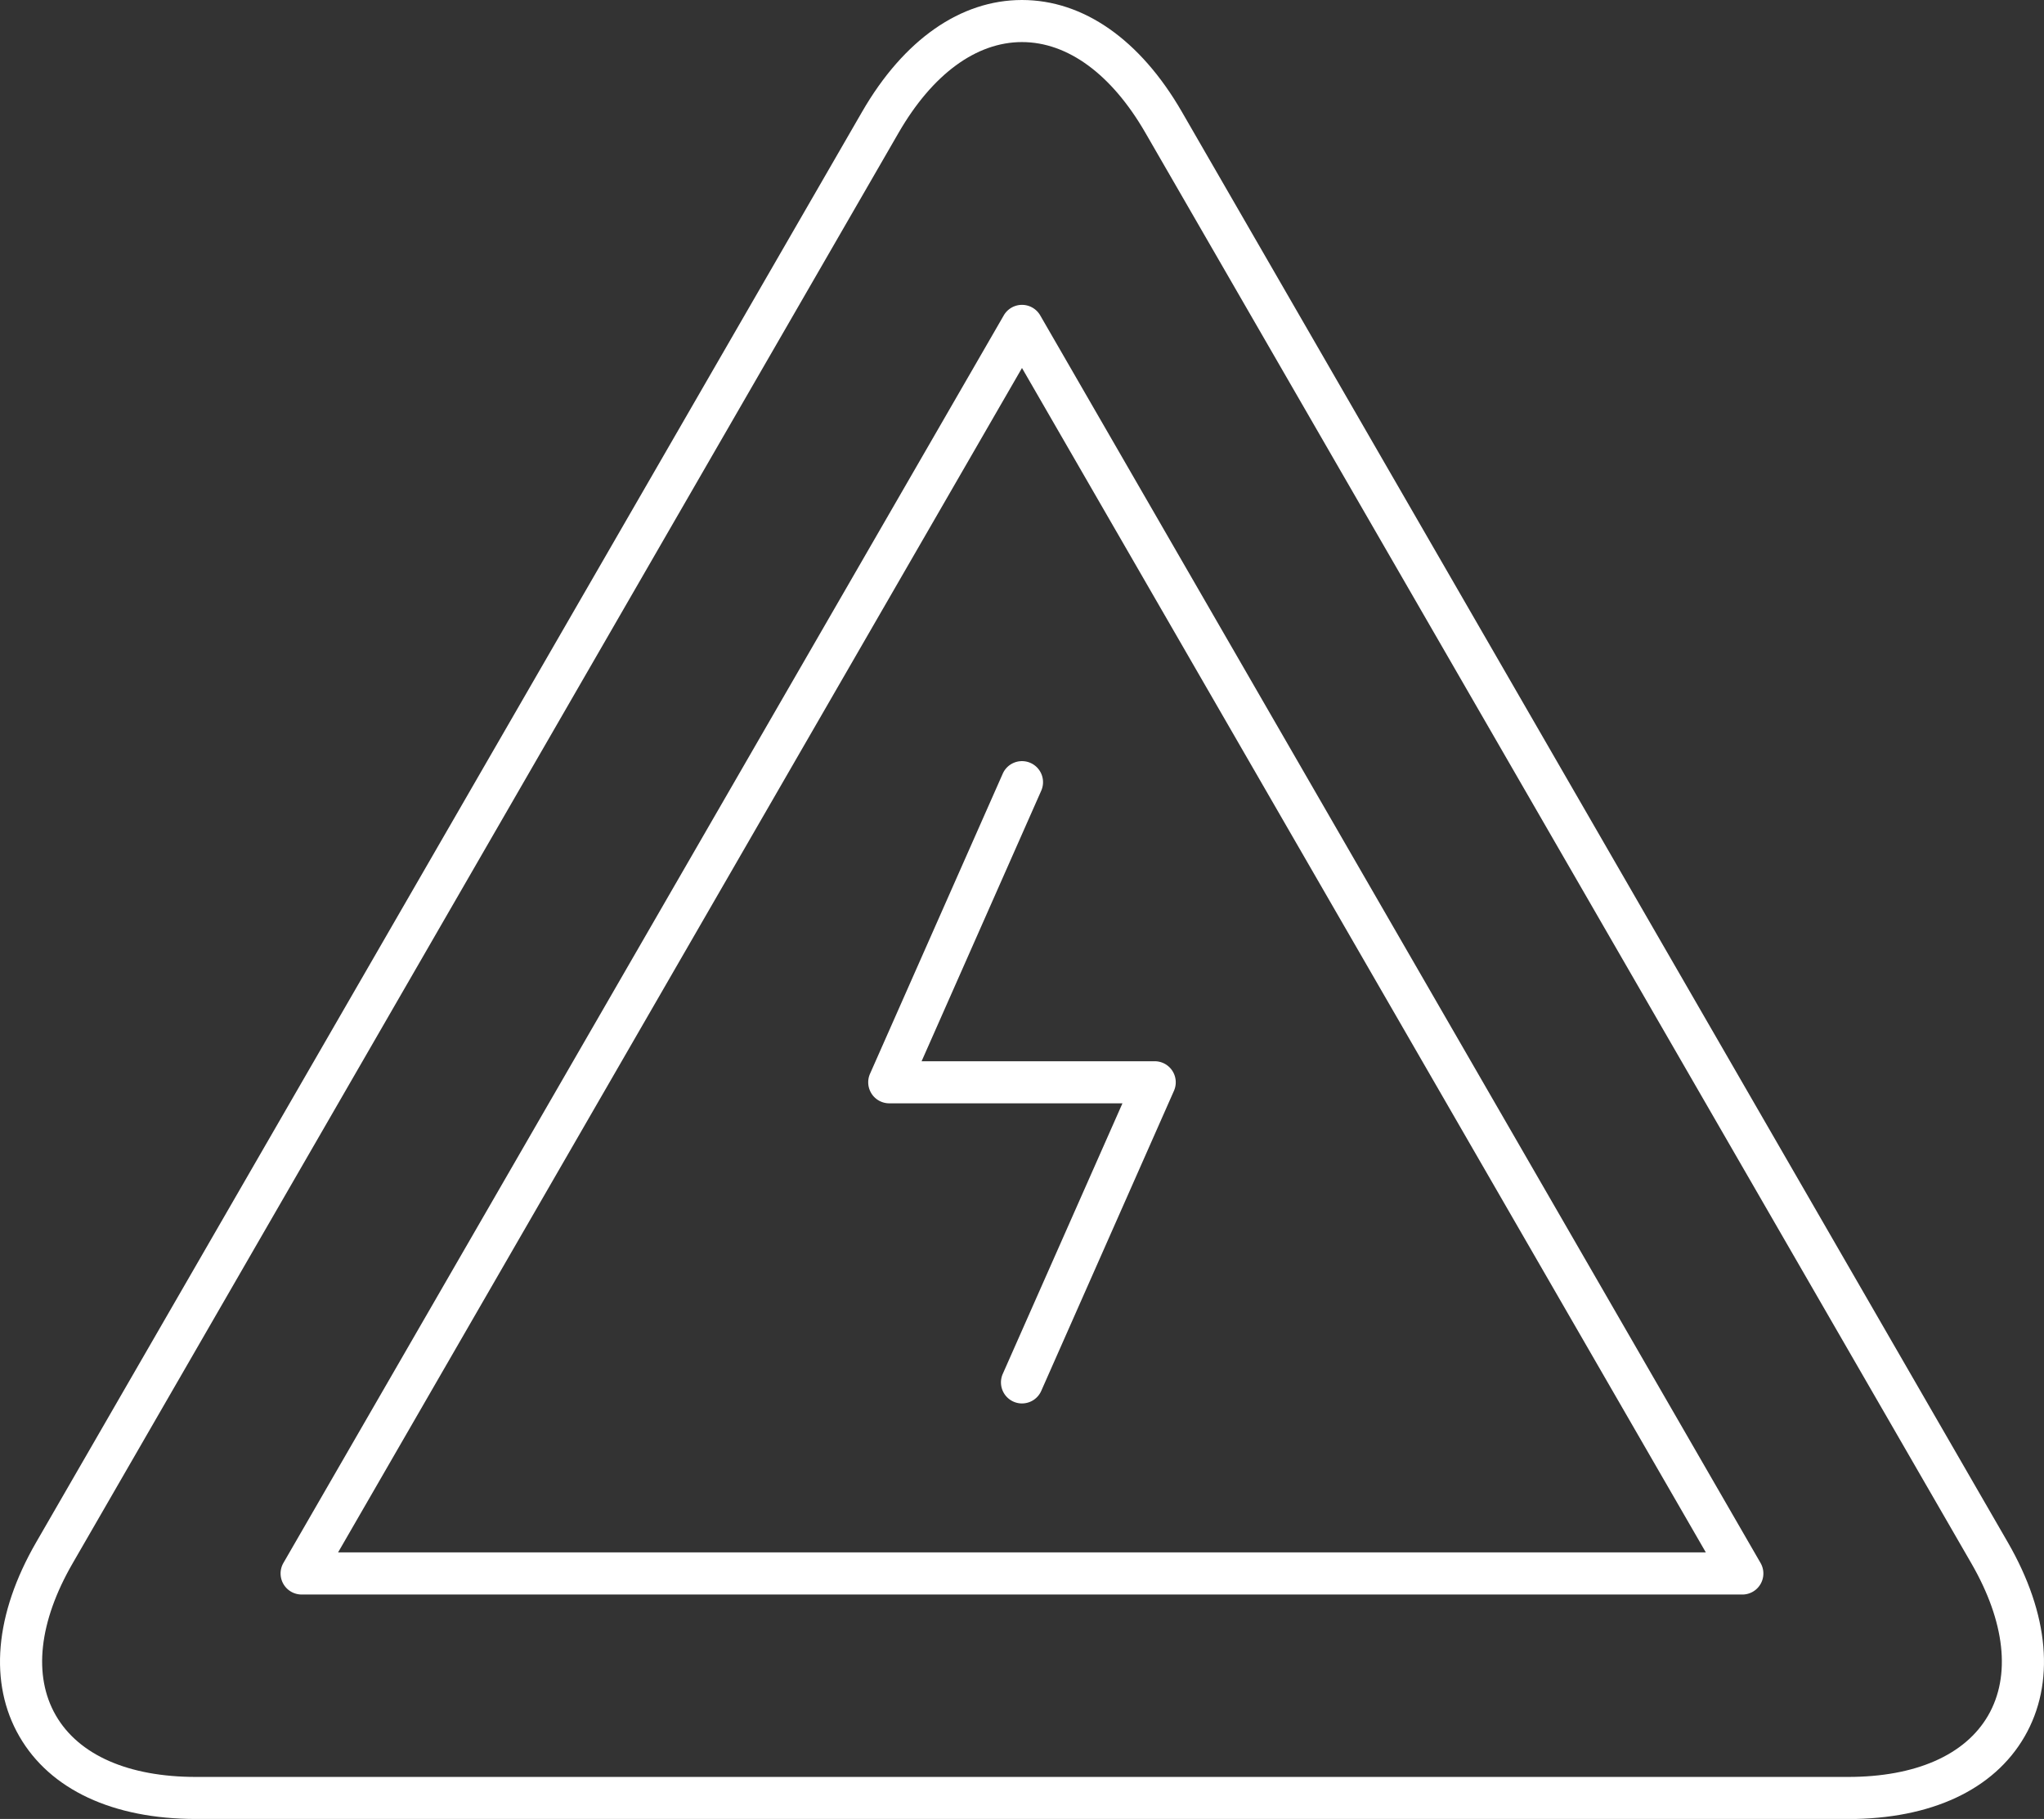
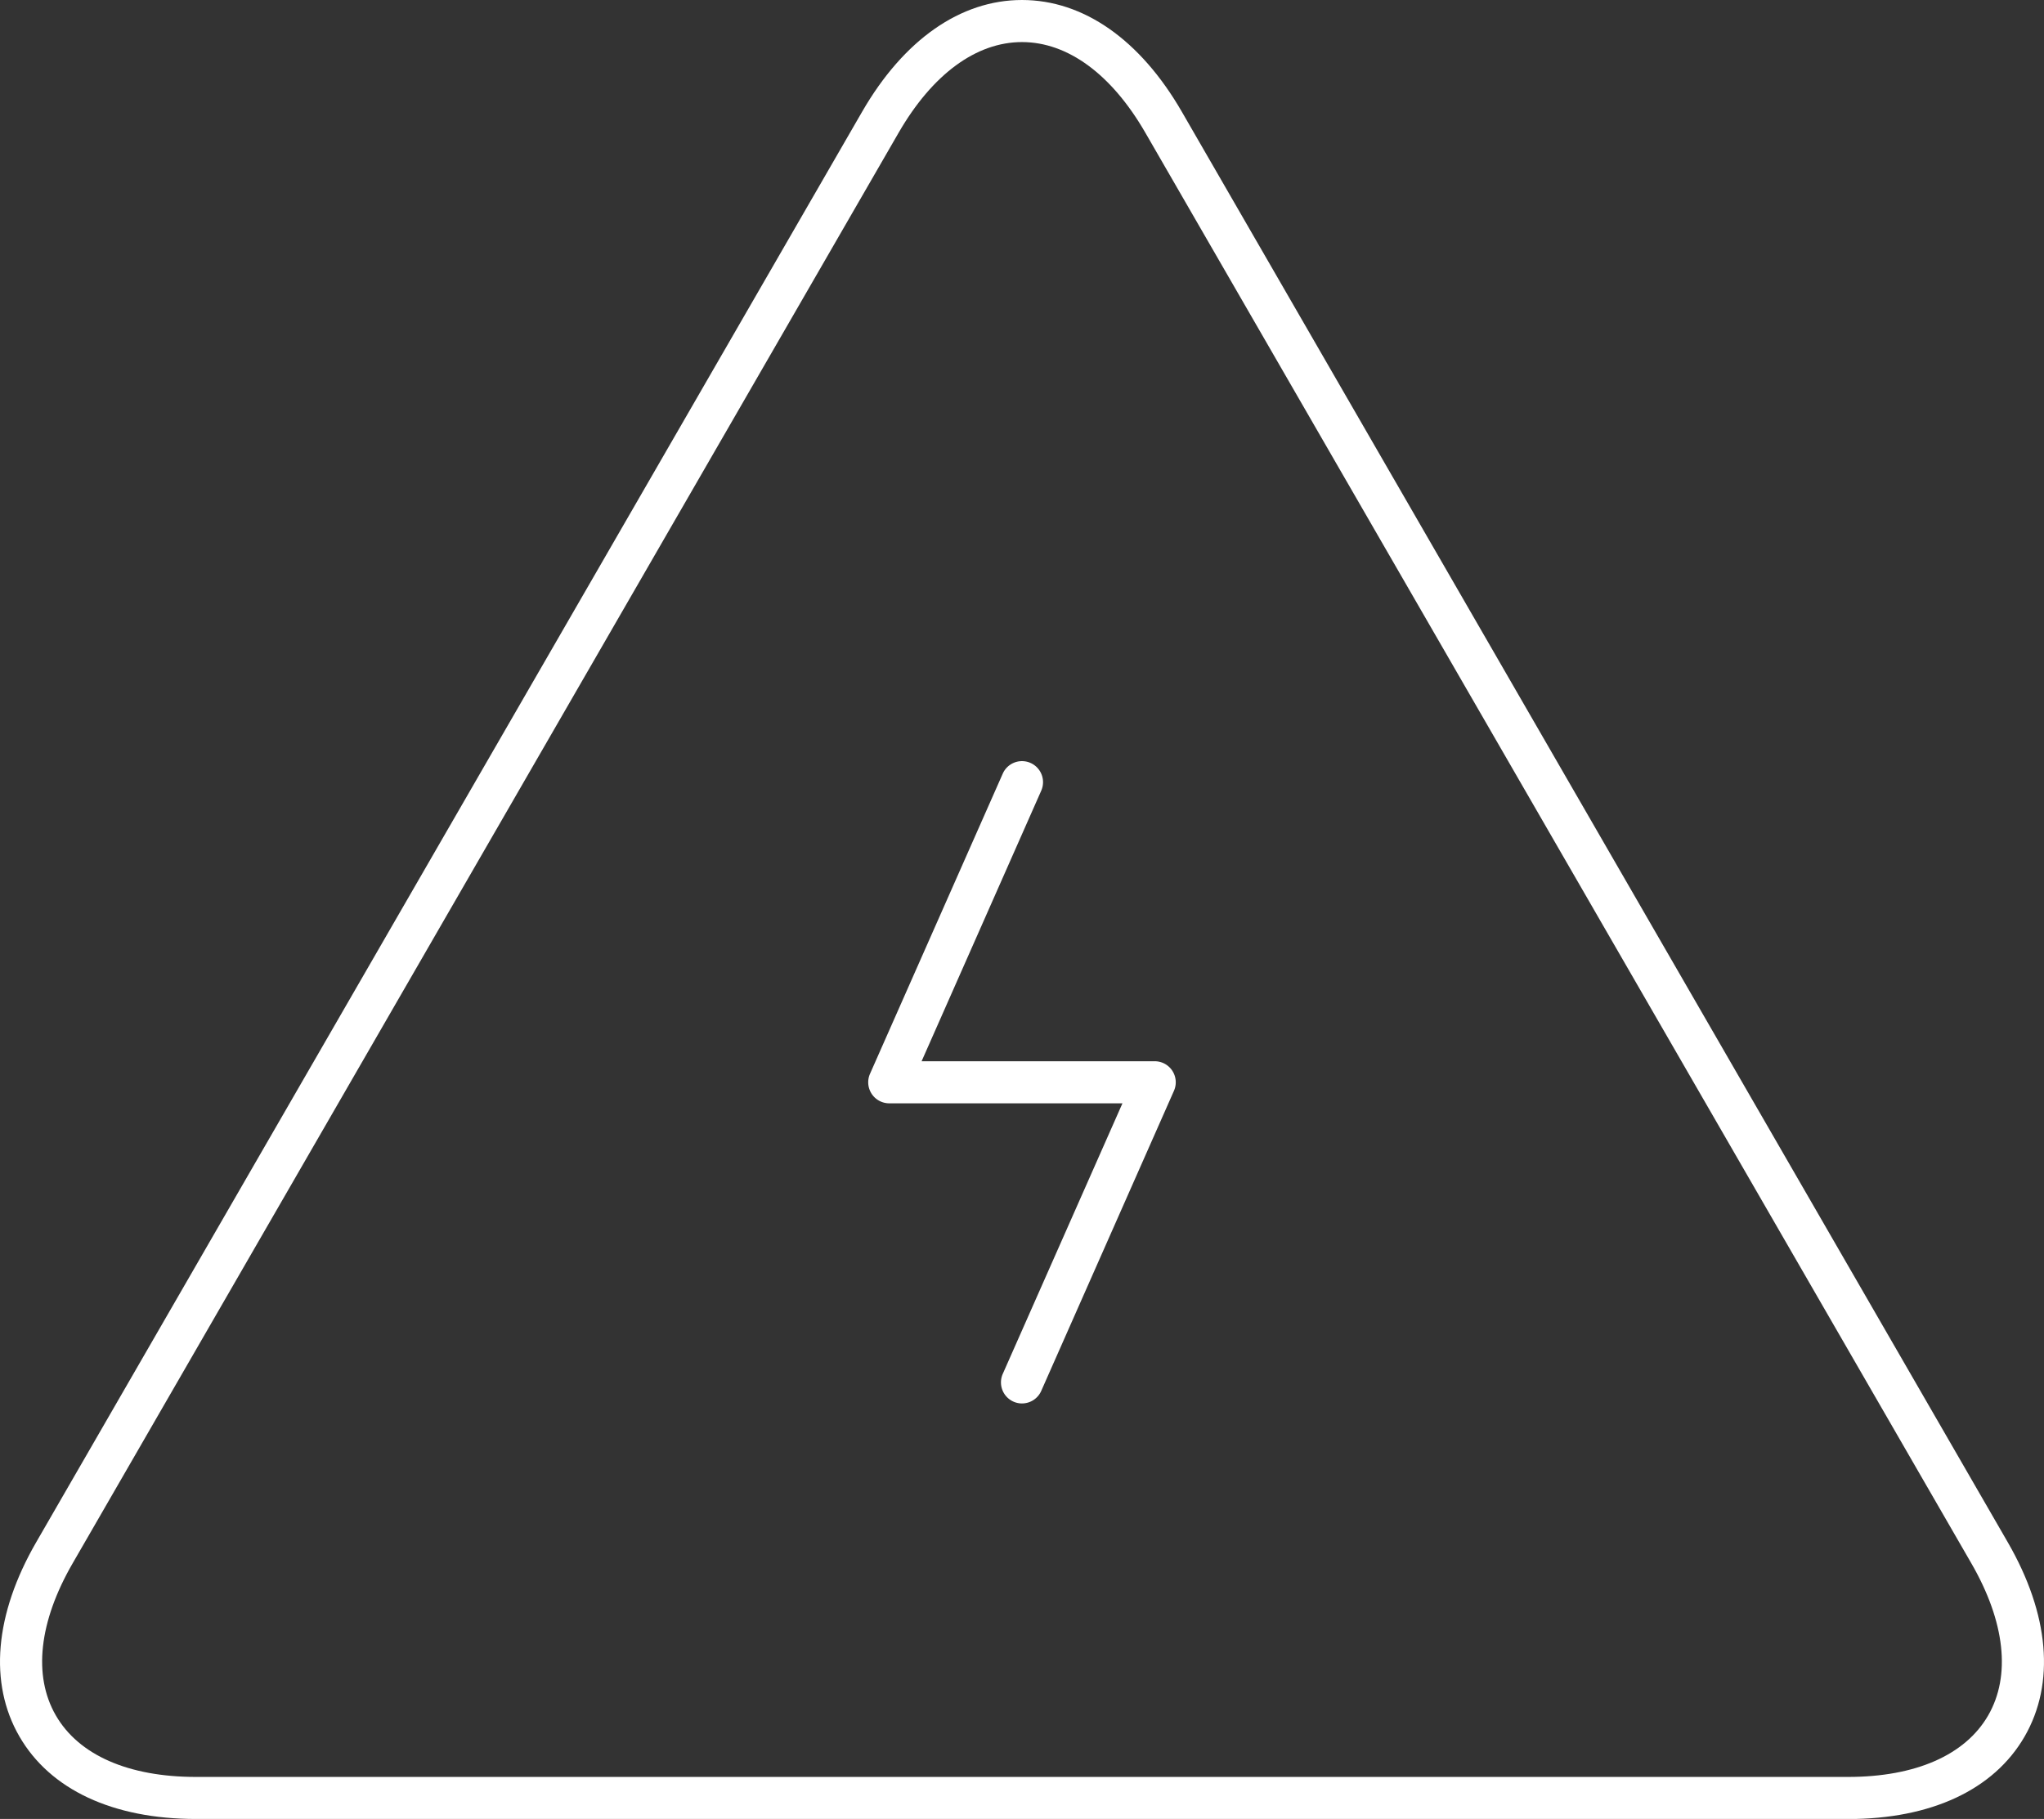
<svg xmlns="http://www.w3.org/2000/svg" width="118.429" height="105.399" viewBox="0 0 118.429 105.399">
  <rect x="0" y="0" width="118.429" height="105.399" fill="#333333" stroke="none" />
  <defs>
    <clipPath id="clip-path">
      <rect id="Rectangle_19" data-name="Rectangle 19" width="118.429" height="105.399" fill="#fff" />
    </clipPath>
  </defs>
  <g id="Group_224" data-name="Group 224" transform="translate(0)">
    <g id="Group_223" data-name="Group 223" transform="translate(0)" clip-path="url(#clip-path)">
      <path id="Path_75" data-name="Path 75" d="M94.379,112.153a1.22,1.22,0,0,1-1.114-1.713L100.2,94.762H86.689a1.219,1.219,0,0,1-1.115-1.713l7.69-17.389a1.219,1.219,0,1,1,2.23.986L88.562,92.324h13.507a1.219,1.219,0,0,1,1.115,1.712l-7.69,17.39a1.218,1.218,0,0,1-1.115.726" transform="translate(-35.165 -30.83)" fill="#fff" />
      <path id="Path_76" data-name="Path 76" d="M107.074,105.4H11.354c-4.817,0-8.451-1.7-10.231-4.783s-1.435-7.08.974-11.252l47.86-82.9C52.365,2.3,55.653,0,59.214,0s6.849,2.3,9.258,6.47l47.86,82.9c2.409,4.172,2.754,8.168.974,11.252s-5.414,4.782-10.232,4.782M59.214,2.438c-2.653,0-5.191,1.865-7.146,5.25l-47.86,82.9C2.254,93.97,1.907,97.1,3.235,99.4s4.21,3.564,8.119,3.564h95.72c3.909,0,6.793-1.265,8.12-3.563s.981-5.428-.974-8.814L66.36,7.688c-1.955-3.385-4.493-5.25-7.146-5.25" transform="translate(0)" fill="#fff" />
-       <path id="Path_77" data-name="Path 77" d="M112.315,104.742H28.842a1.219,1.219,0,0,1-1.056-1.829L69.523,30.623a1.219,1.219,0,0,1,2.112,0l41.736,72.291a1.219,1.219,0,0,1-1.056,1.829M30.954,102.3H110.2L70.579,33.671Z" transform="translate(-11.365 -12.348)" fill="#fff" />
    </g>
  </g>
</svg>